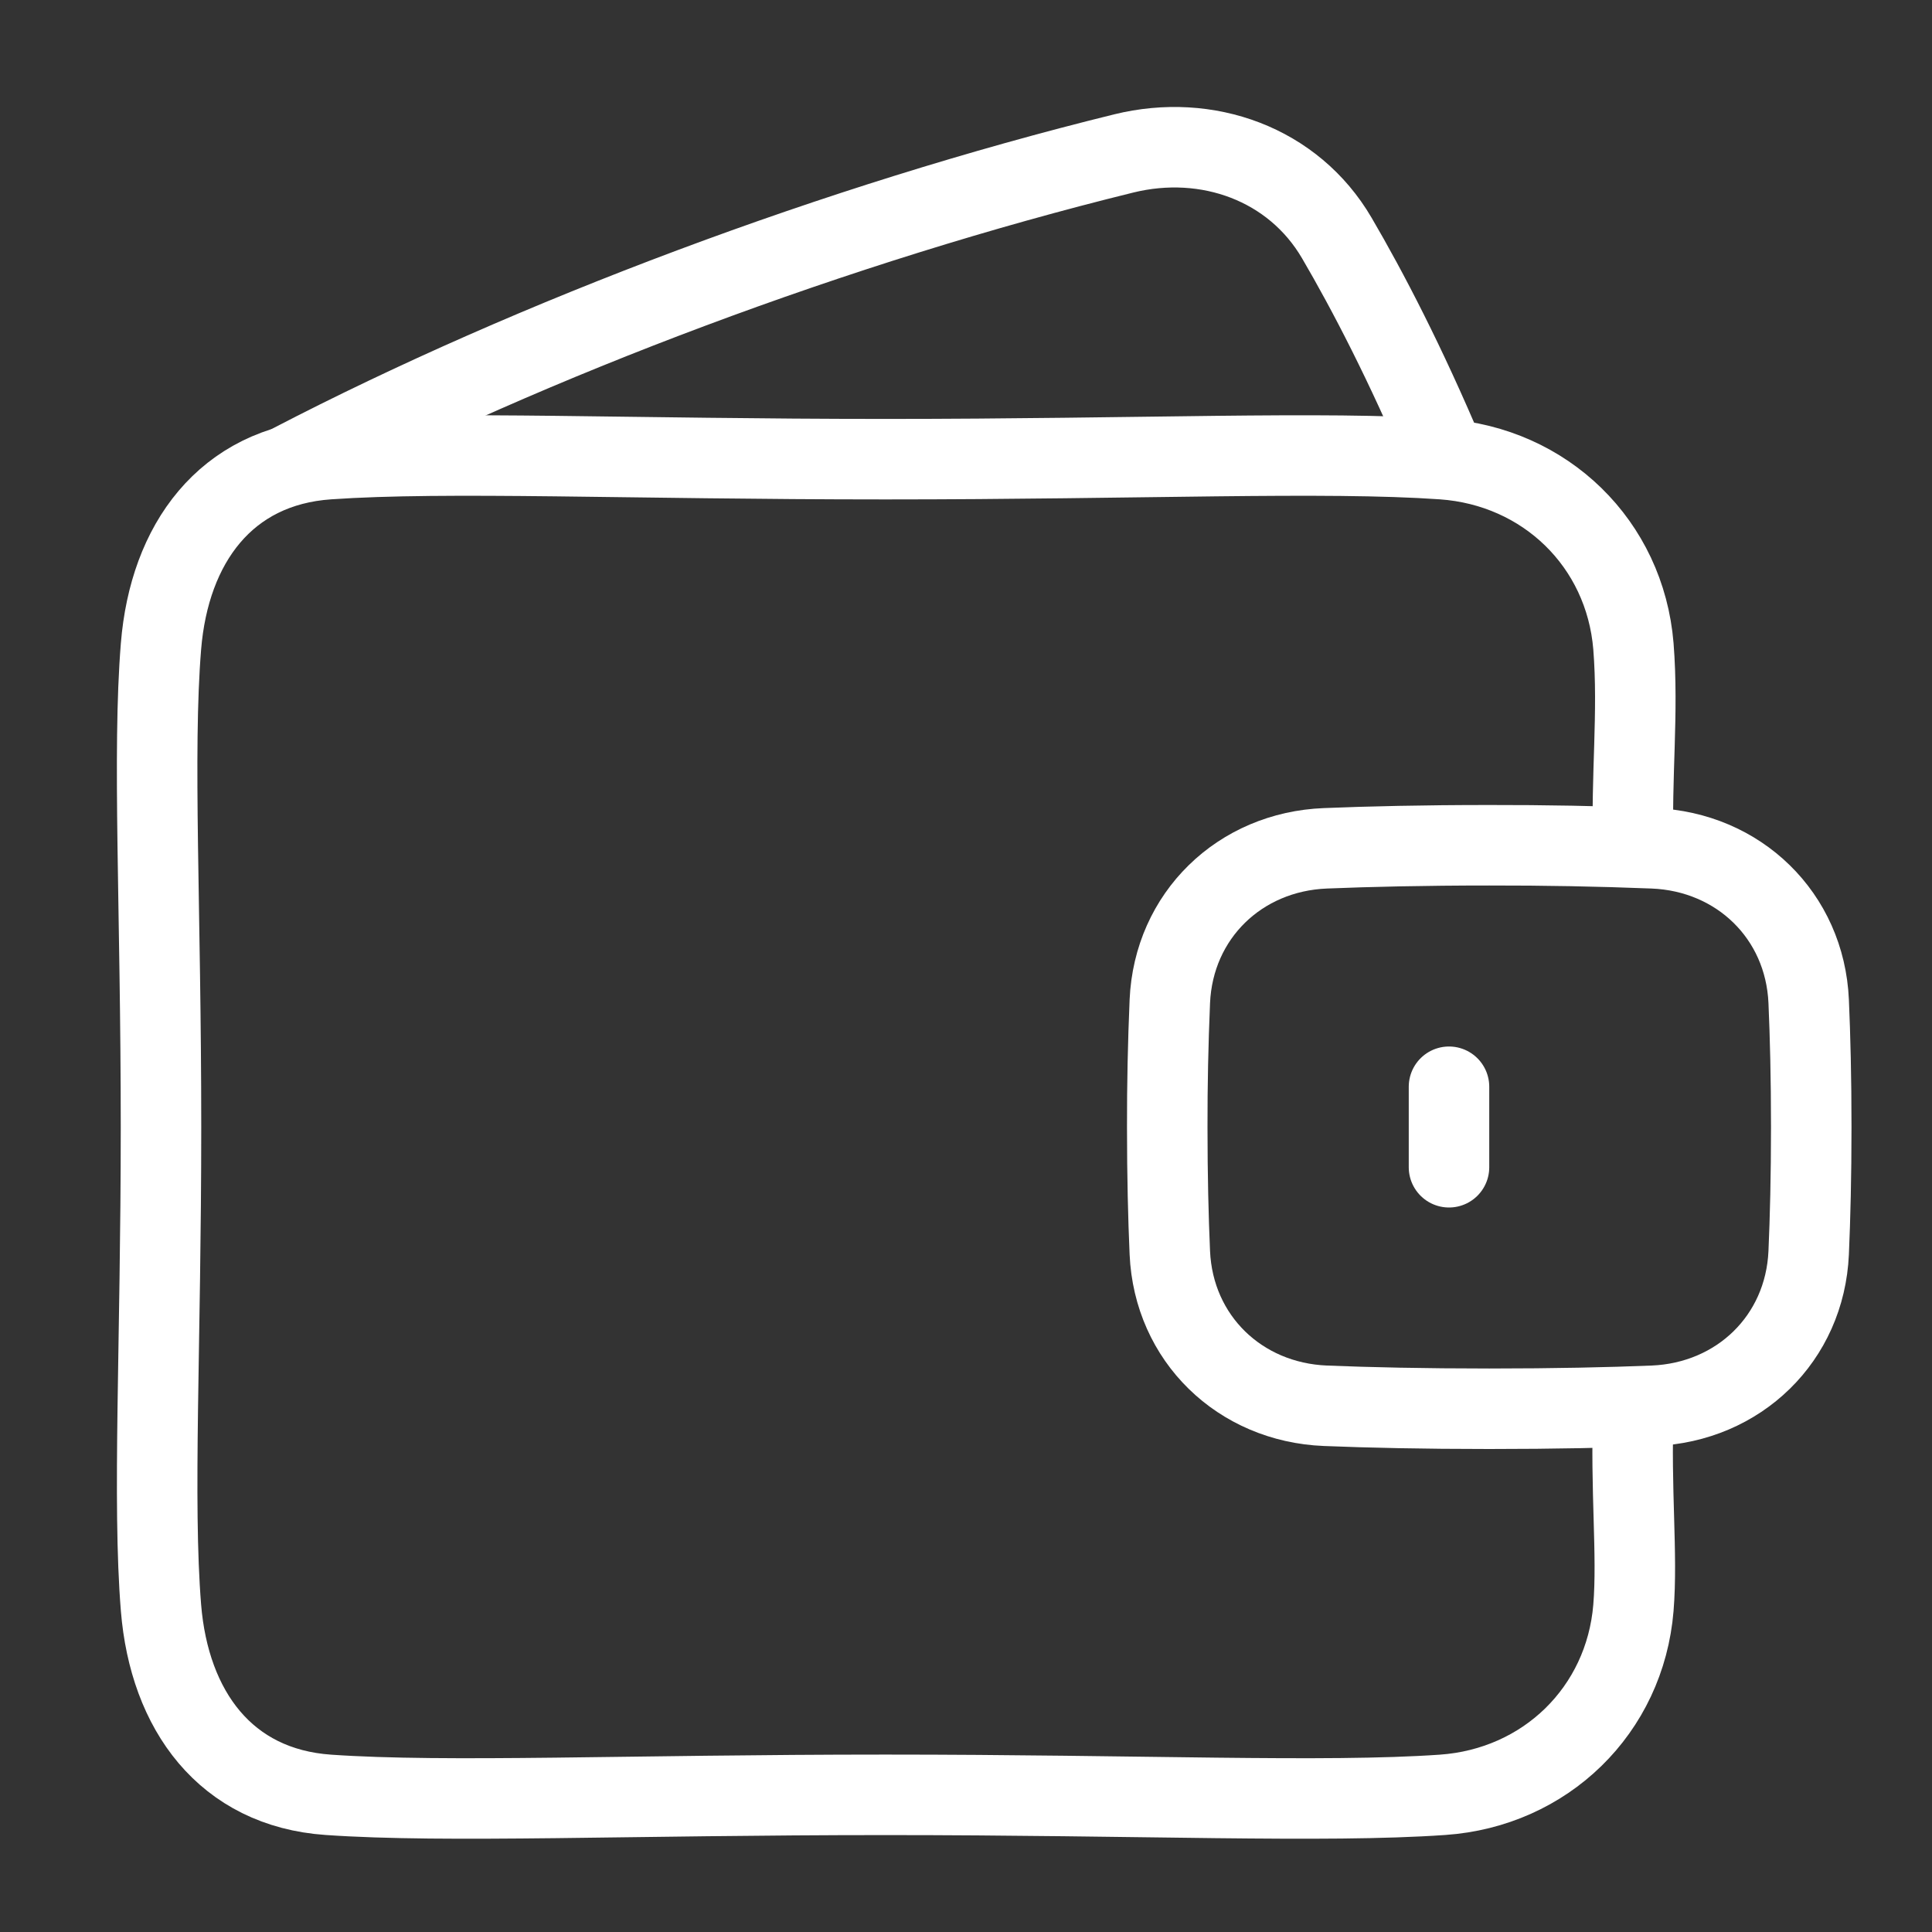
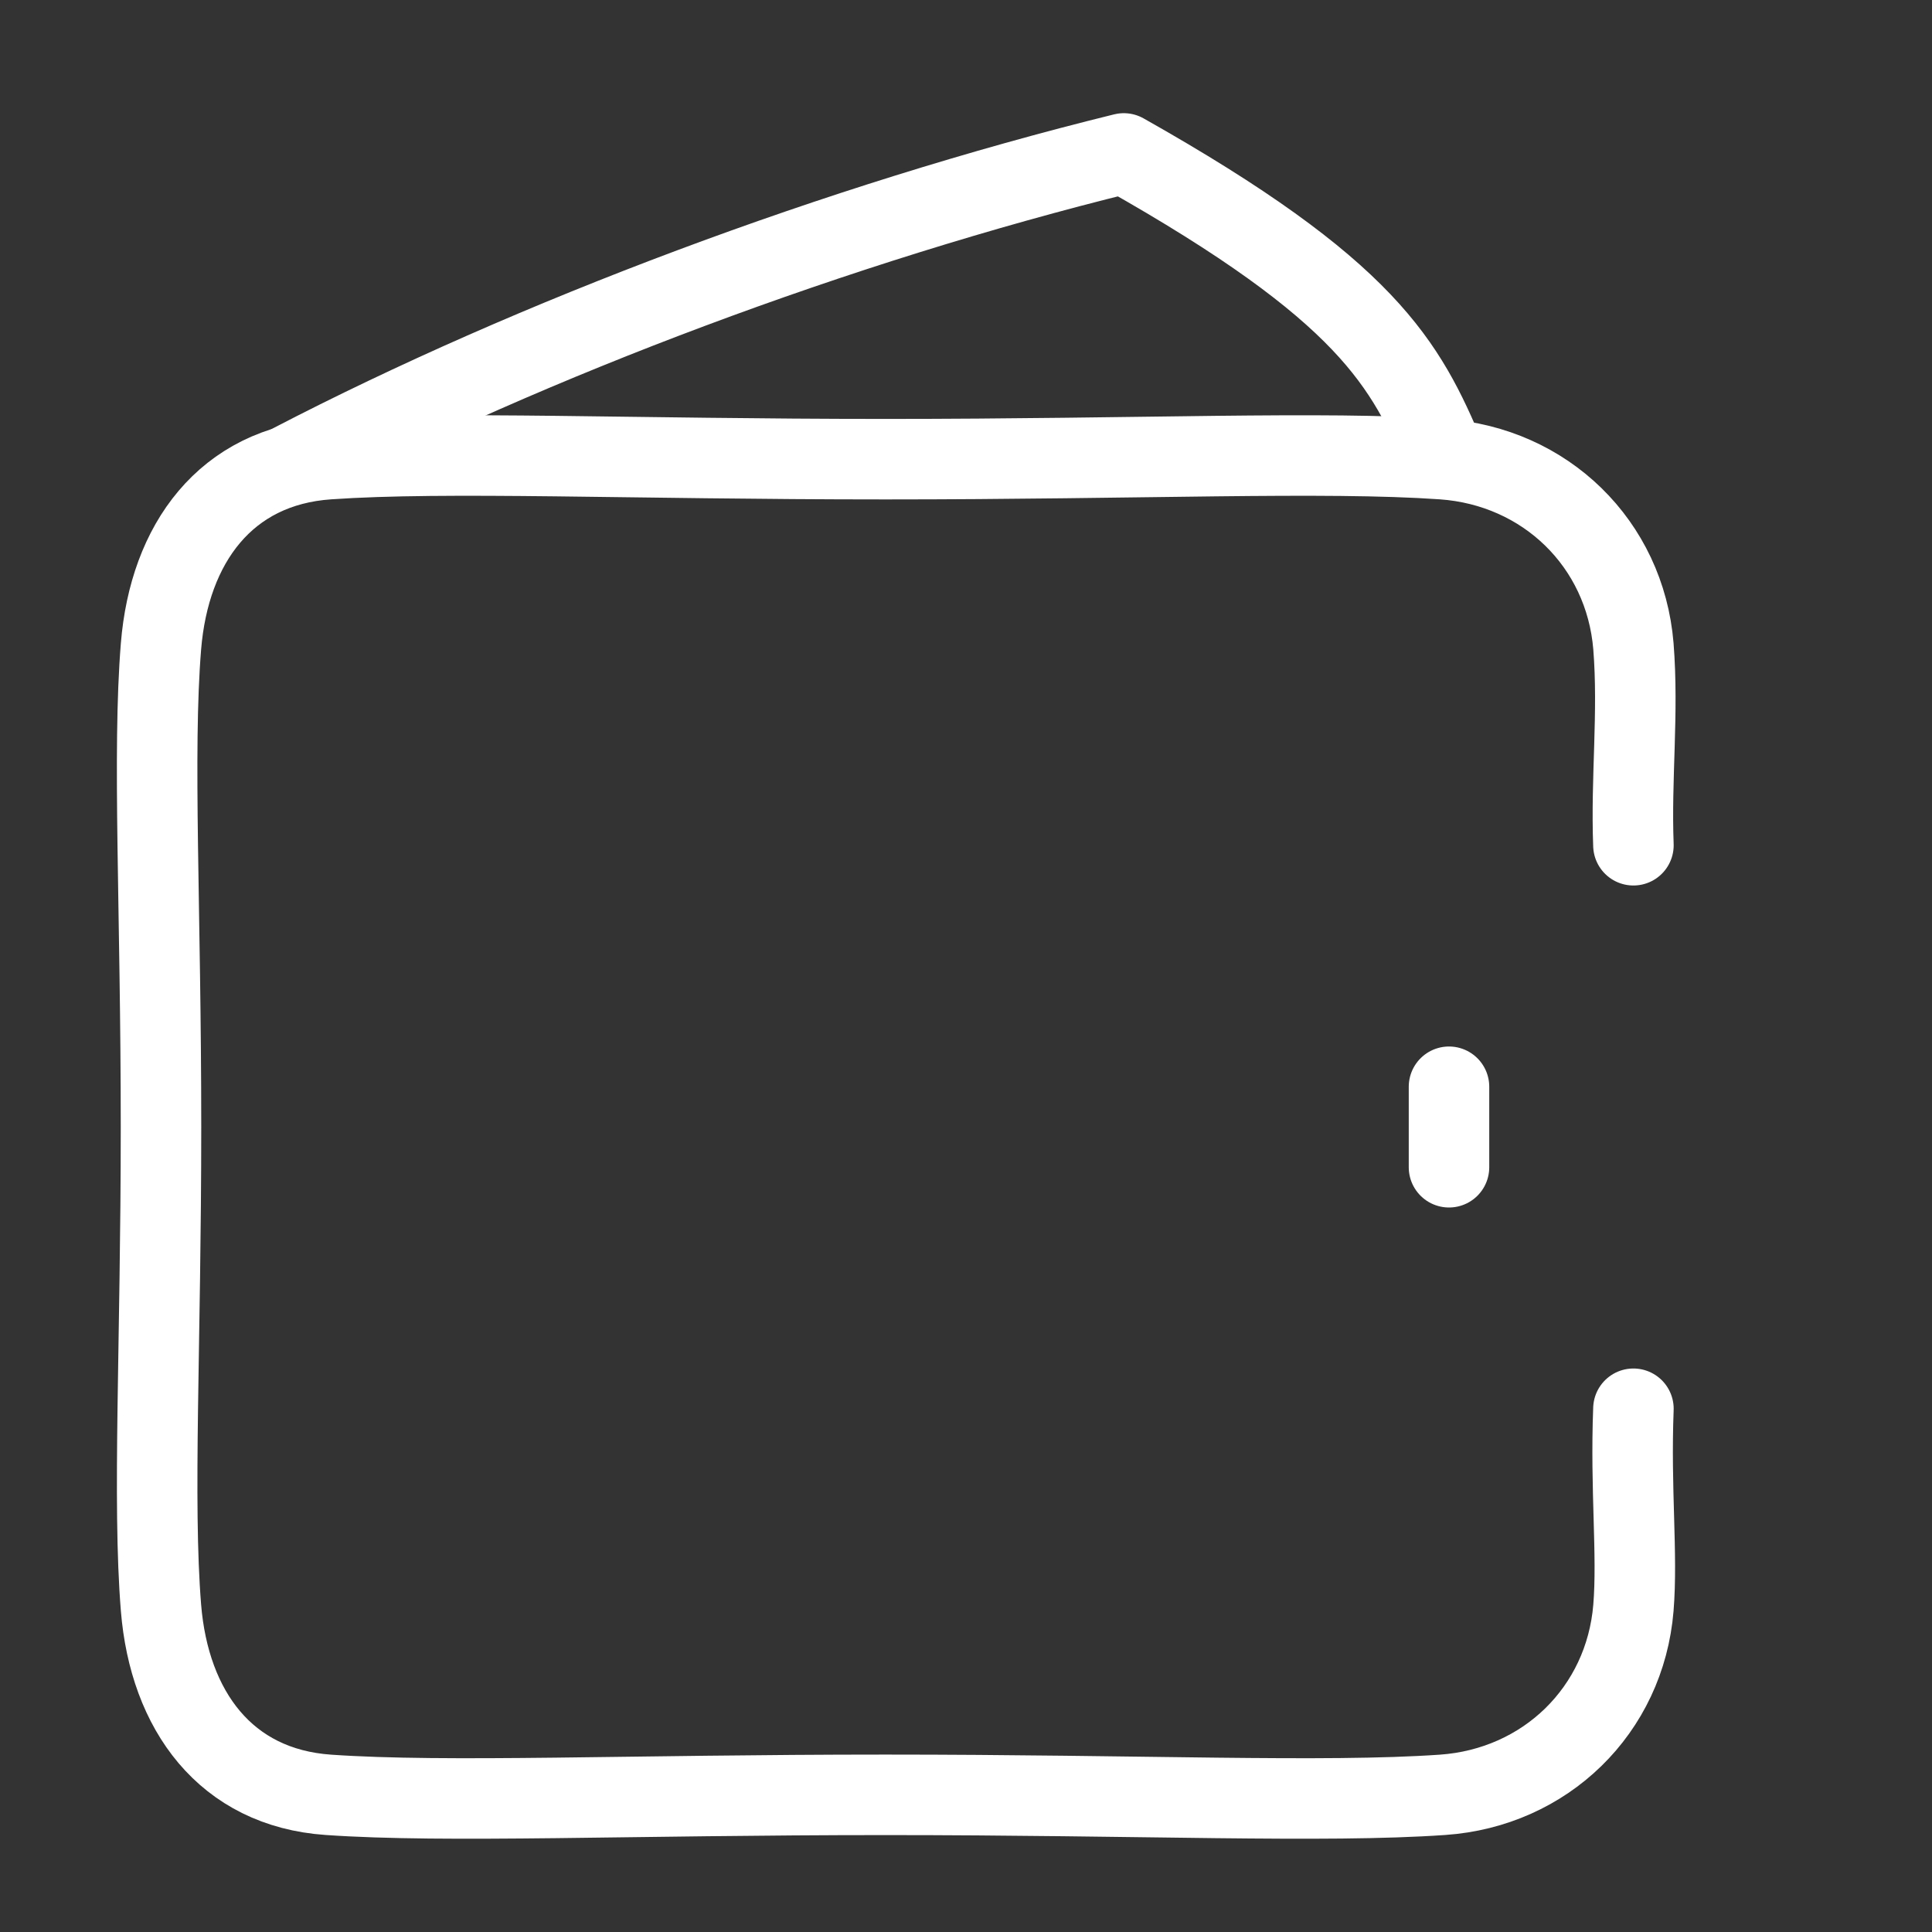
<svg xmlns="http://www.w3.org/2000/svg" width="24" height="24" viewBox="0 0 24 24" fill="none">
  <rect x="0" y="0" width="24" height="24" fill="#333333" stroke="none" />
-   <path d="M3.634 5.758C6.619 4.208 10.416 2.778 13.96 1.906C14.996 1.651 16.067 2.035 16.606 2.956C16.991 3.614 17.461 4.516 17.958 5.695" stroke="white" stroke-linecap="round" stroke-linejoin="round" />
-   <path d="M14.532 15.562C14.579 16.627 15.4 17.42 16.465 17.463C17.008 17.485 17.682 17.5 18.5 17.5C19.318 17.5 19.992 17.485 20.535 17.463C21.6 17.42 22.421 16.627 22.468 15.562C22.487 15.128 22.5 14.61 22.5 14C22.5 13.39 22.487 12.872 22.468 12.439C22.421 11.374 21.599 10.58 20.535 10.538C19.857 10.511 19.178 10.499 18.5 10.5C17.682 10.5 17.008 10.516 16.465 10.538C15.4 10.58 14.579 11.374 14.532 12.439C14.51 12.959 14.499 13.479 14.5 14C14.5 14.61 14.513 15.128 14.532 15.562Z" stroke="white" stroke-linecap="round" stroke-linejoin="round" />
+   <path d="M3.634 5.758C6.619 4.208 10.416 2.778 13.96 1.906C16.991 3.614 17.461 4.516 17.958 5.695" stroke="white" stroke-linecap="round" stroke-linejoin="round" />
  <path d="M20.291 10.5C20.259 9.664 20.357 8.862 20.291 8.028C20.186 6.752 19.196 5.793 17.919 5.704C16.45 5.602 14.181 5.704 11 5.704C7.818 5.704 5.55 5.602 4.08 5.704C2.804 5.792 2.104 6.752 2 8.028C1.892 9.345 2 11.307 2 14C2 16.694 1.893 18.655 2 19.973C2.104 21.248 2.803 22.208 4.08 22.296C5.549 22.398 7.818 22.296 11 22.296C14.181 22.296 16.45 22.398 17.919 22.296C19.196 22.208 20.186 21.248 20.291 19.973C20.345 19.306 20.252 18.508 20.291 17.5" stroke="white" stroke-linecap="round" stroke-linejoin="round" />
  <path d="M18 13.5V14.5" stroke="white" stroke-linecap="round" stroke-linejoin="round" />
</svg>